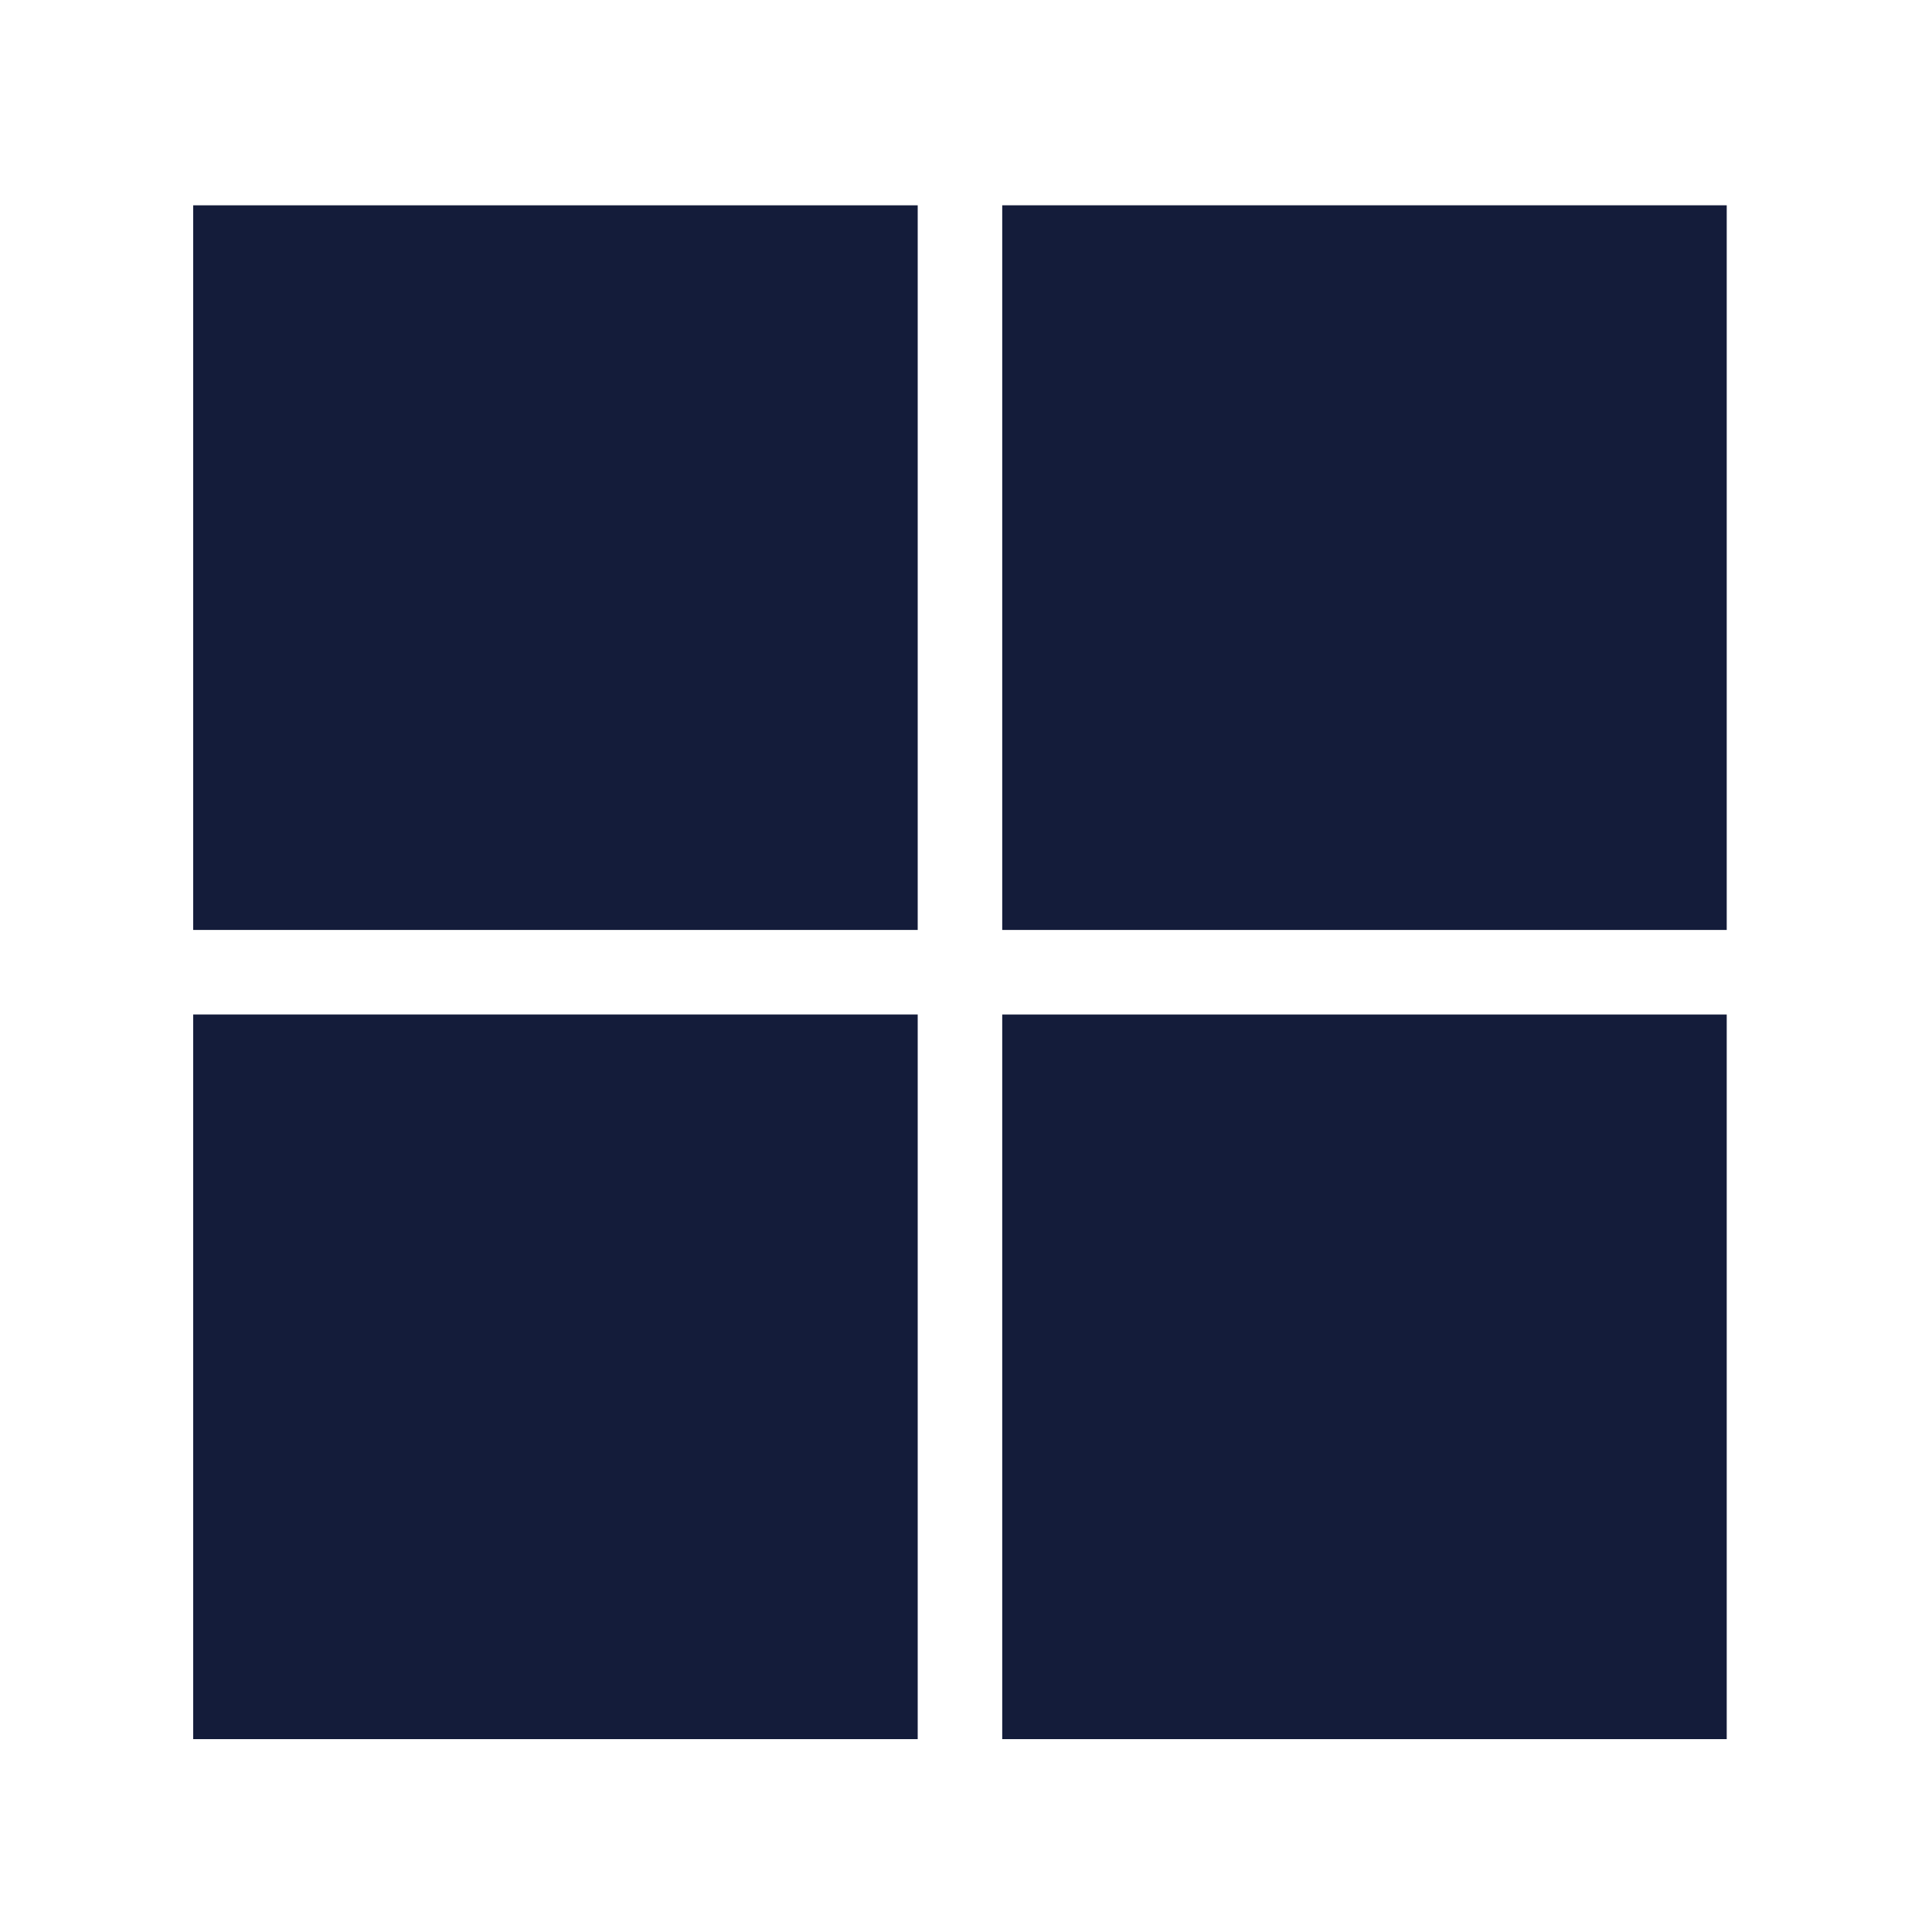
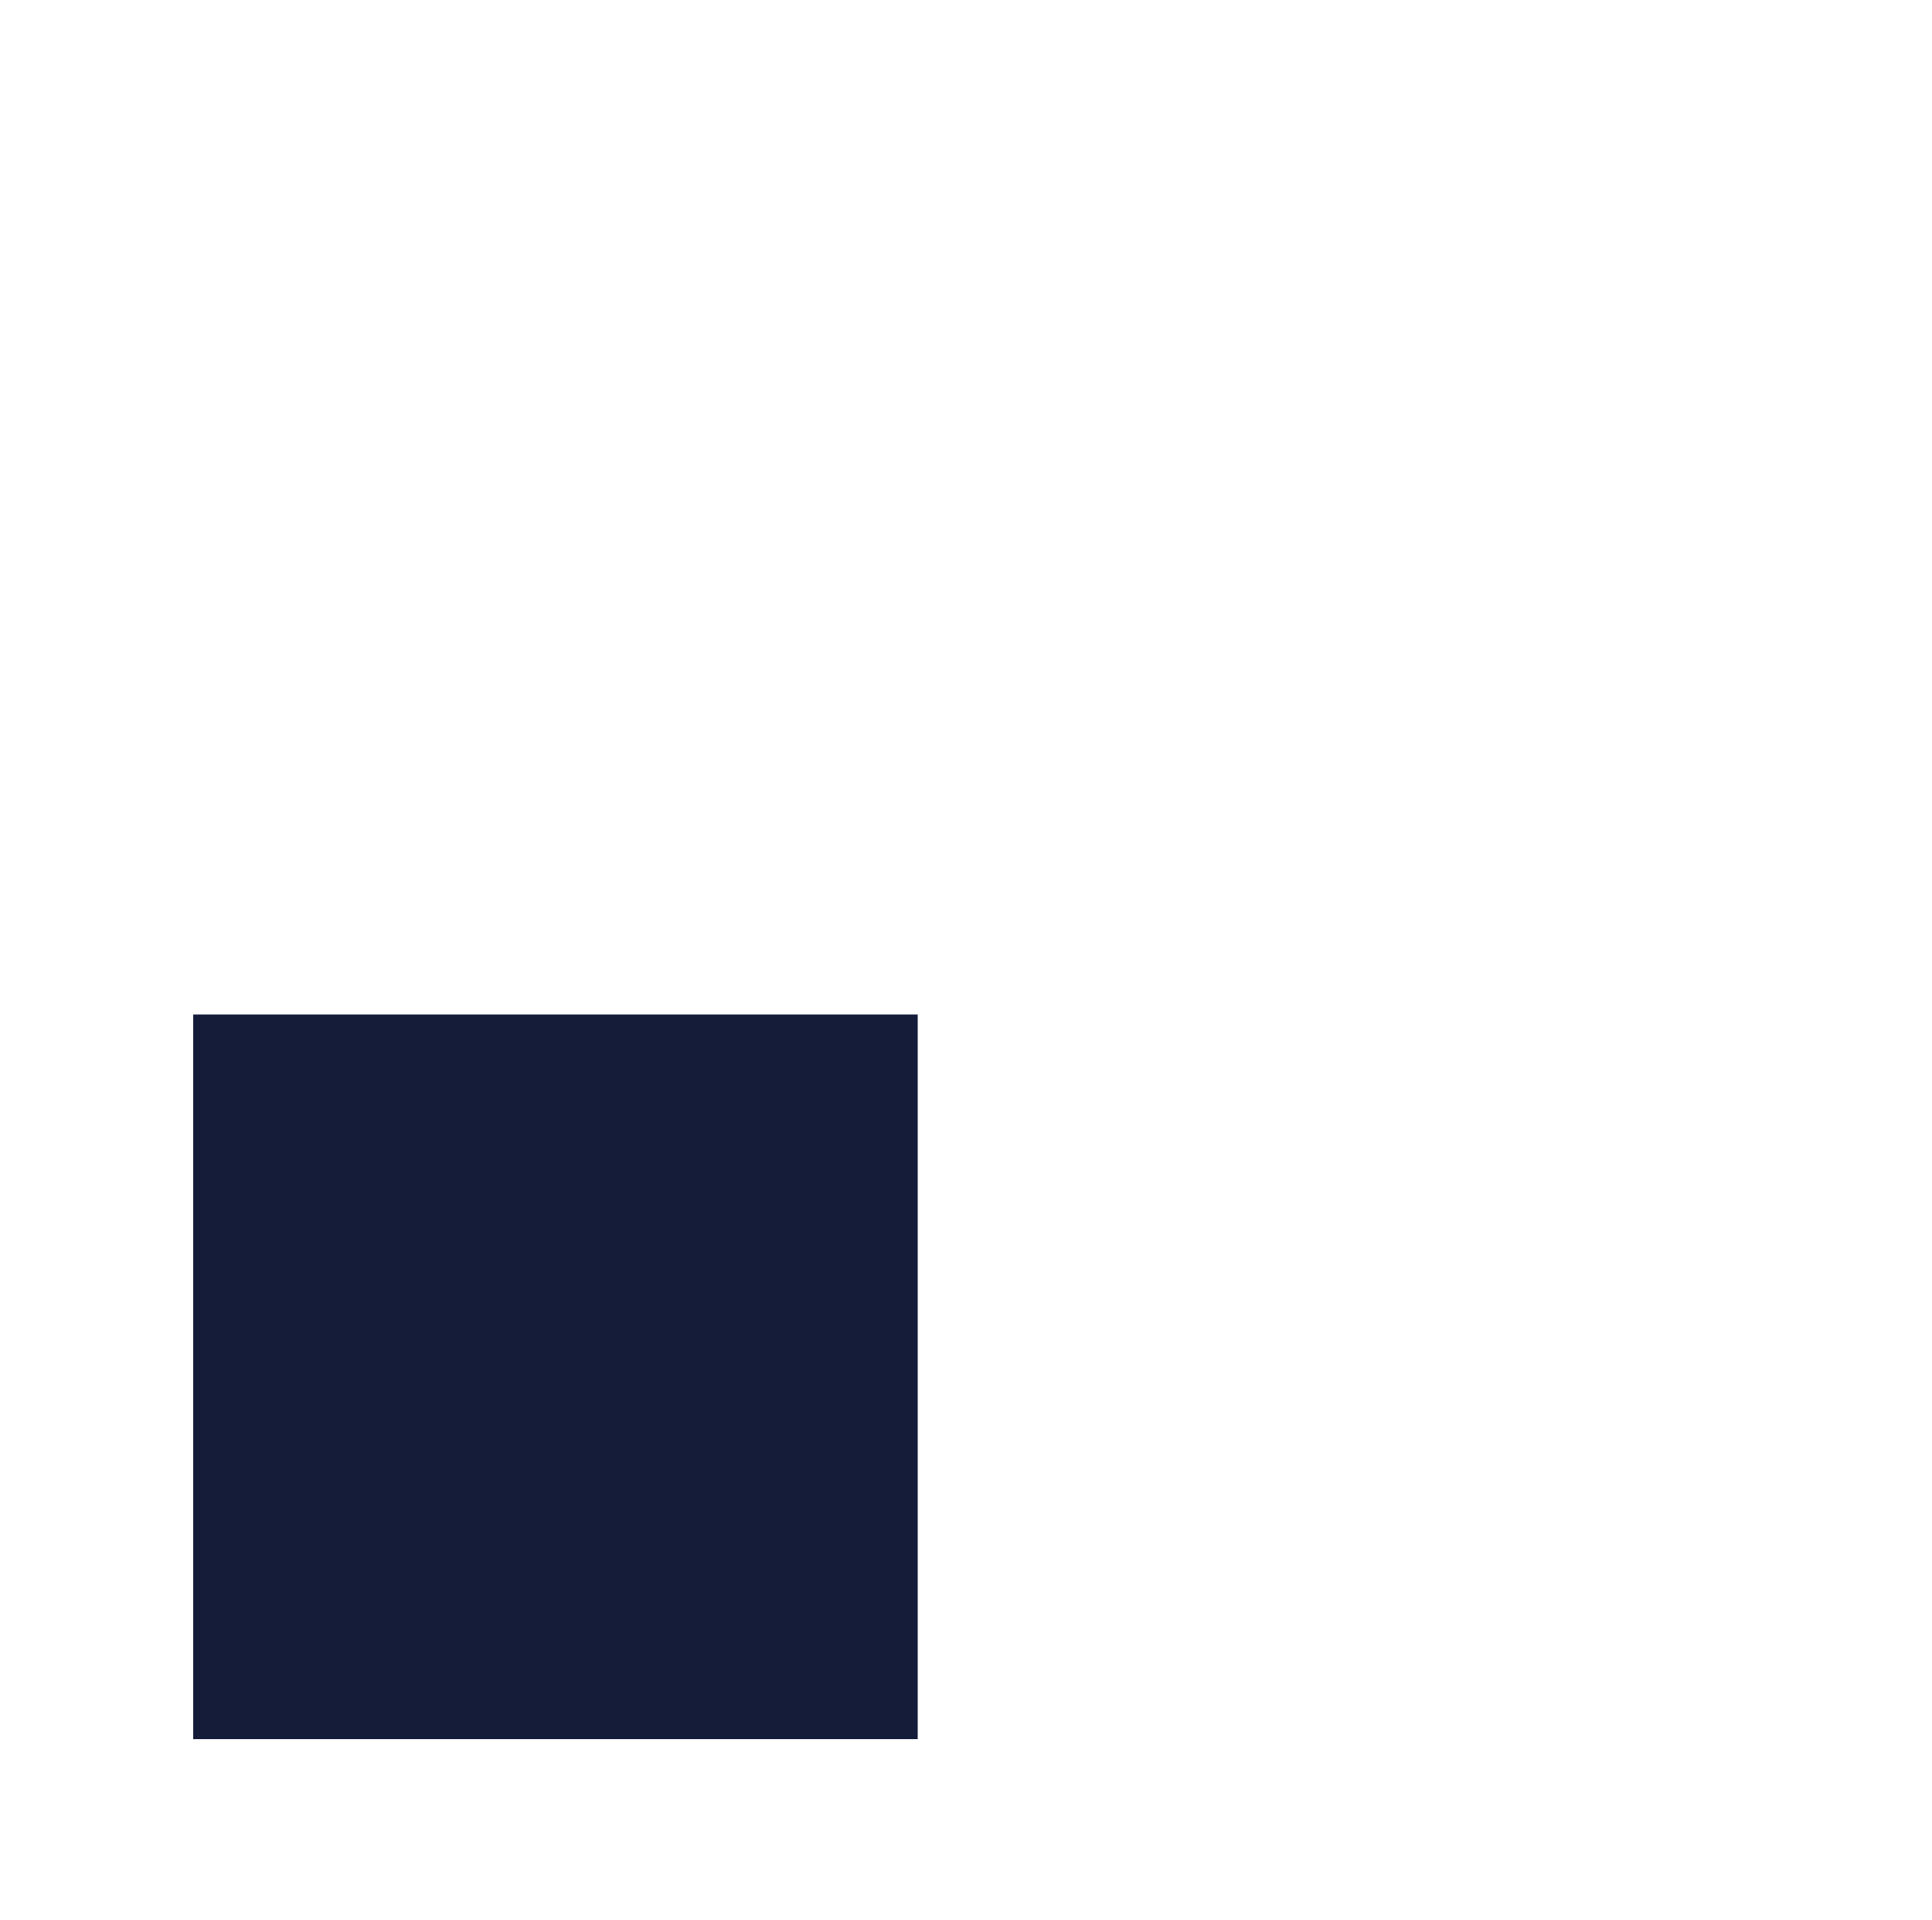
<svg xmlns="http://www.w3.org/2000/svg" id="Capa_1" version="1.1" viewBox="0 0 16 15.9">
  <defs>
    <style>
      .st0 {
        fill: #141c3a;
      }
    </style>
  </defs>
  <g id="Group_1616">
-     <path id="Path_156" class="st0" d="M1.6,1.7h6v6H1.6V1.7Z" />
-     <path id="Path_157" class="st0" d="M8.3,1.7h6v6h-6s0-6,0-6Z" />
    <path id="Path_158" class="st0" d="M1.6,8.4h6v6H1.6v-6Z" />
-     <path id="Path_159" class="st0" d="M8.3,8.4h6v6h-6s0-6,0-6Z" />
  </g>
</svg>